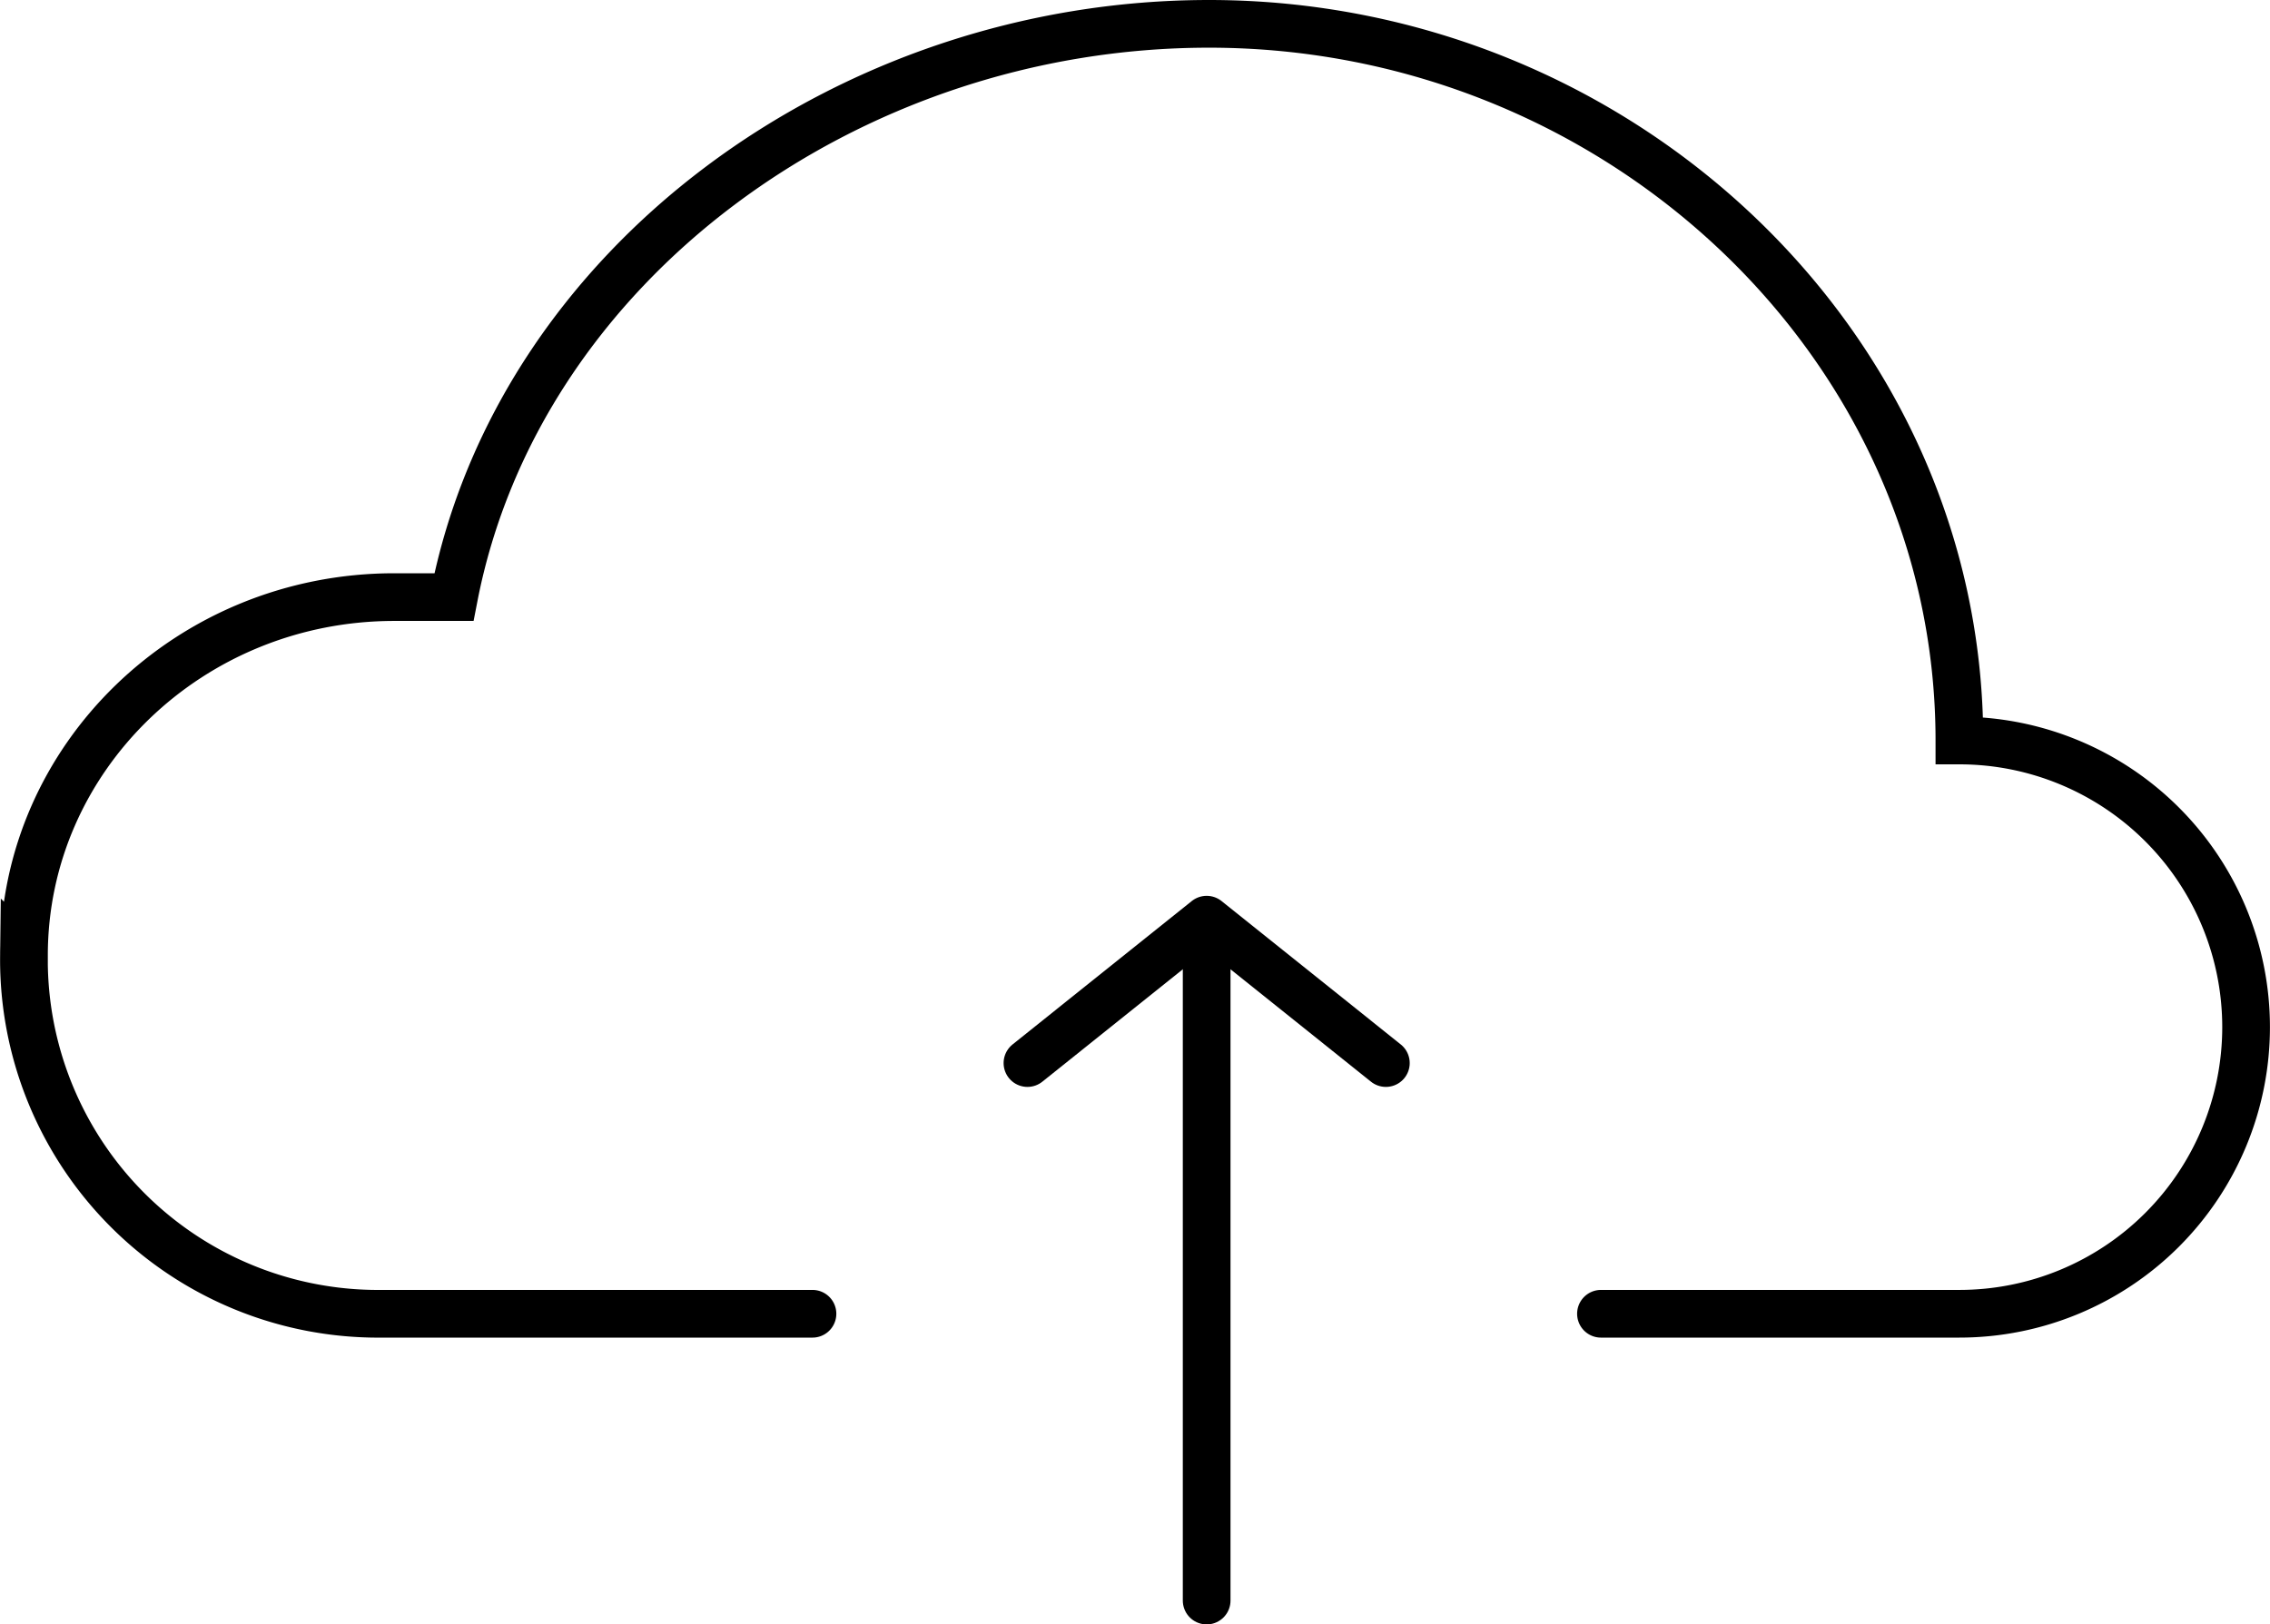
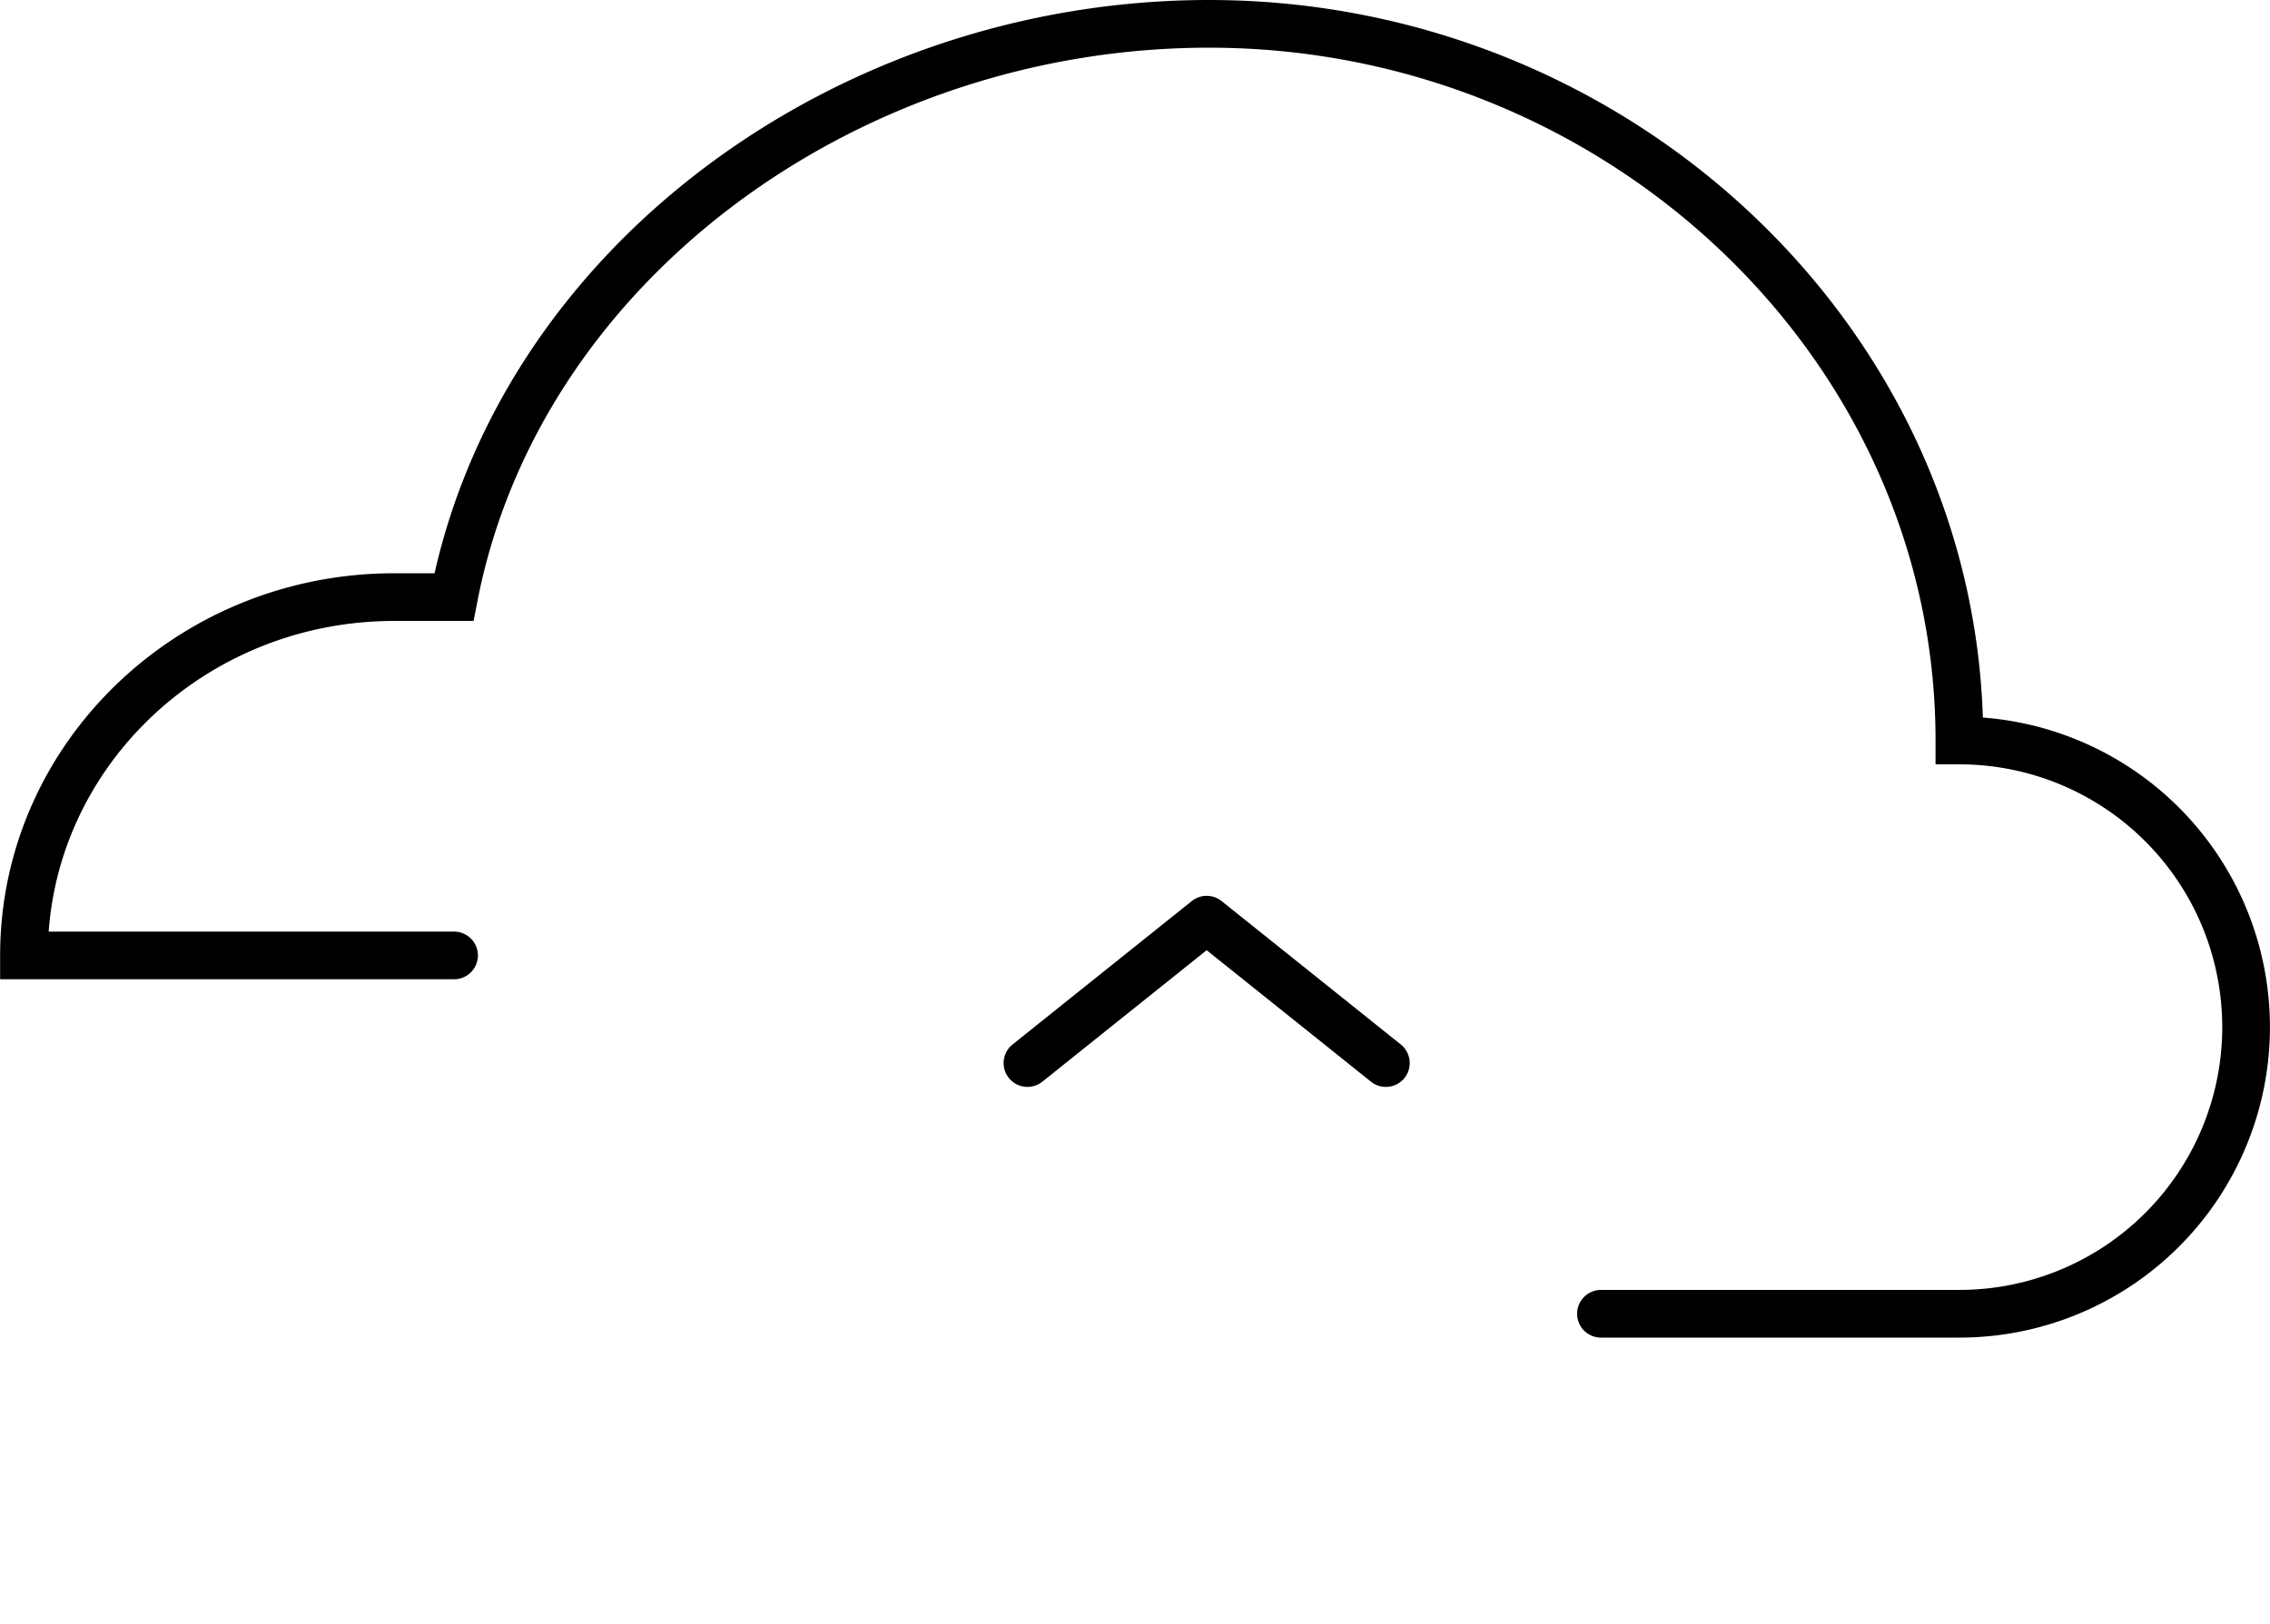
<svg xmlns="http://www.w3.org/2000/svg" viewBox="0 0 190.38 136.27" data-name="Layer 3" id="Layer_3">
  <defs>
    <style>.cls-1,.cls-2{fill:none;stroke:#000;stroke-linecap:round;stroke-width:4px;}.cls-1{stroke-linejoin:round;}.cls-2{stroke-miterlimit:10;}</style>
  </defs>
  <title>UploadArtwork_icon</title>
  <polyline points="86.17 89.18 101.2 77.15 116.23 89.18" class="cls-1" />
-   <line y2="134.27" x2="101.2" y1="80.16" x1="101.2" class="cls-1" />
-   <path transform="translate(-119.44 -106.36)" d="M253.71,216.57h30.06a24,24,0,1,0,0-48.09c0-33.21-28.62-60.12-62.93-60.12-30.36,0-57.92,20.23-63.33,48.09h-5c-17.15,0-31.06,13.46-31.06,30.06a29.7,29.7,0,0,0,30.06,30.06h36.07" class="cls-2" />
+   <path transform="translate(-119.44 -106.36)" d="M253.71,216.57h30.06a24,24,0,1,0,0-48.09c0-33.21-28.62-60.12-62.93-60.12-30.36,0-57.92,20.23-63.33,48.09h-5c-17.15,0-31.06,13.46-31.06,30.06h36.07" class="cls-2" />
</svg>